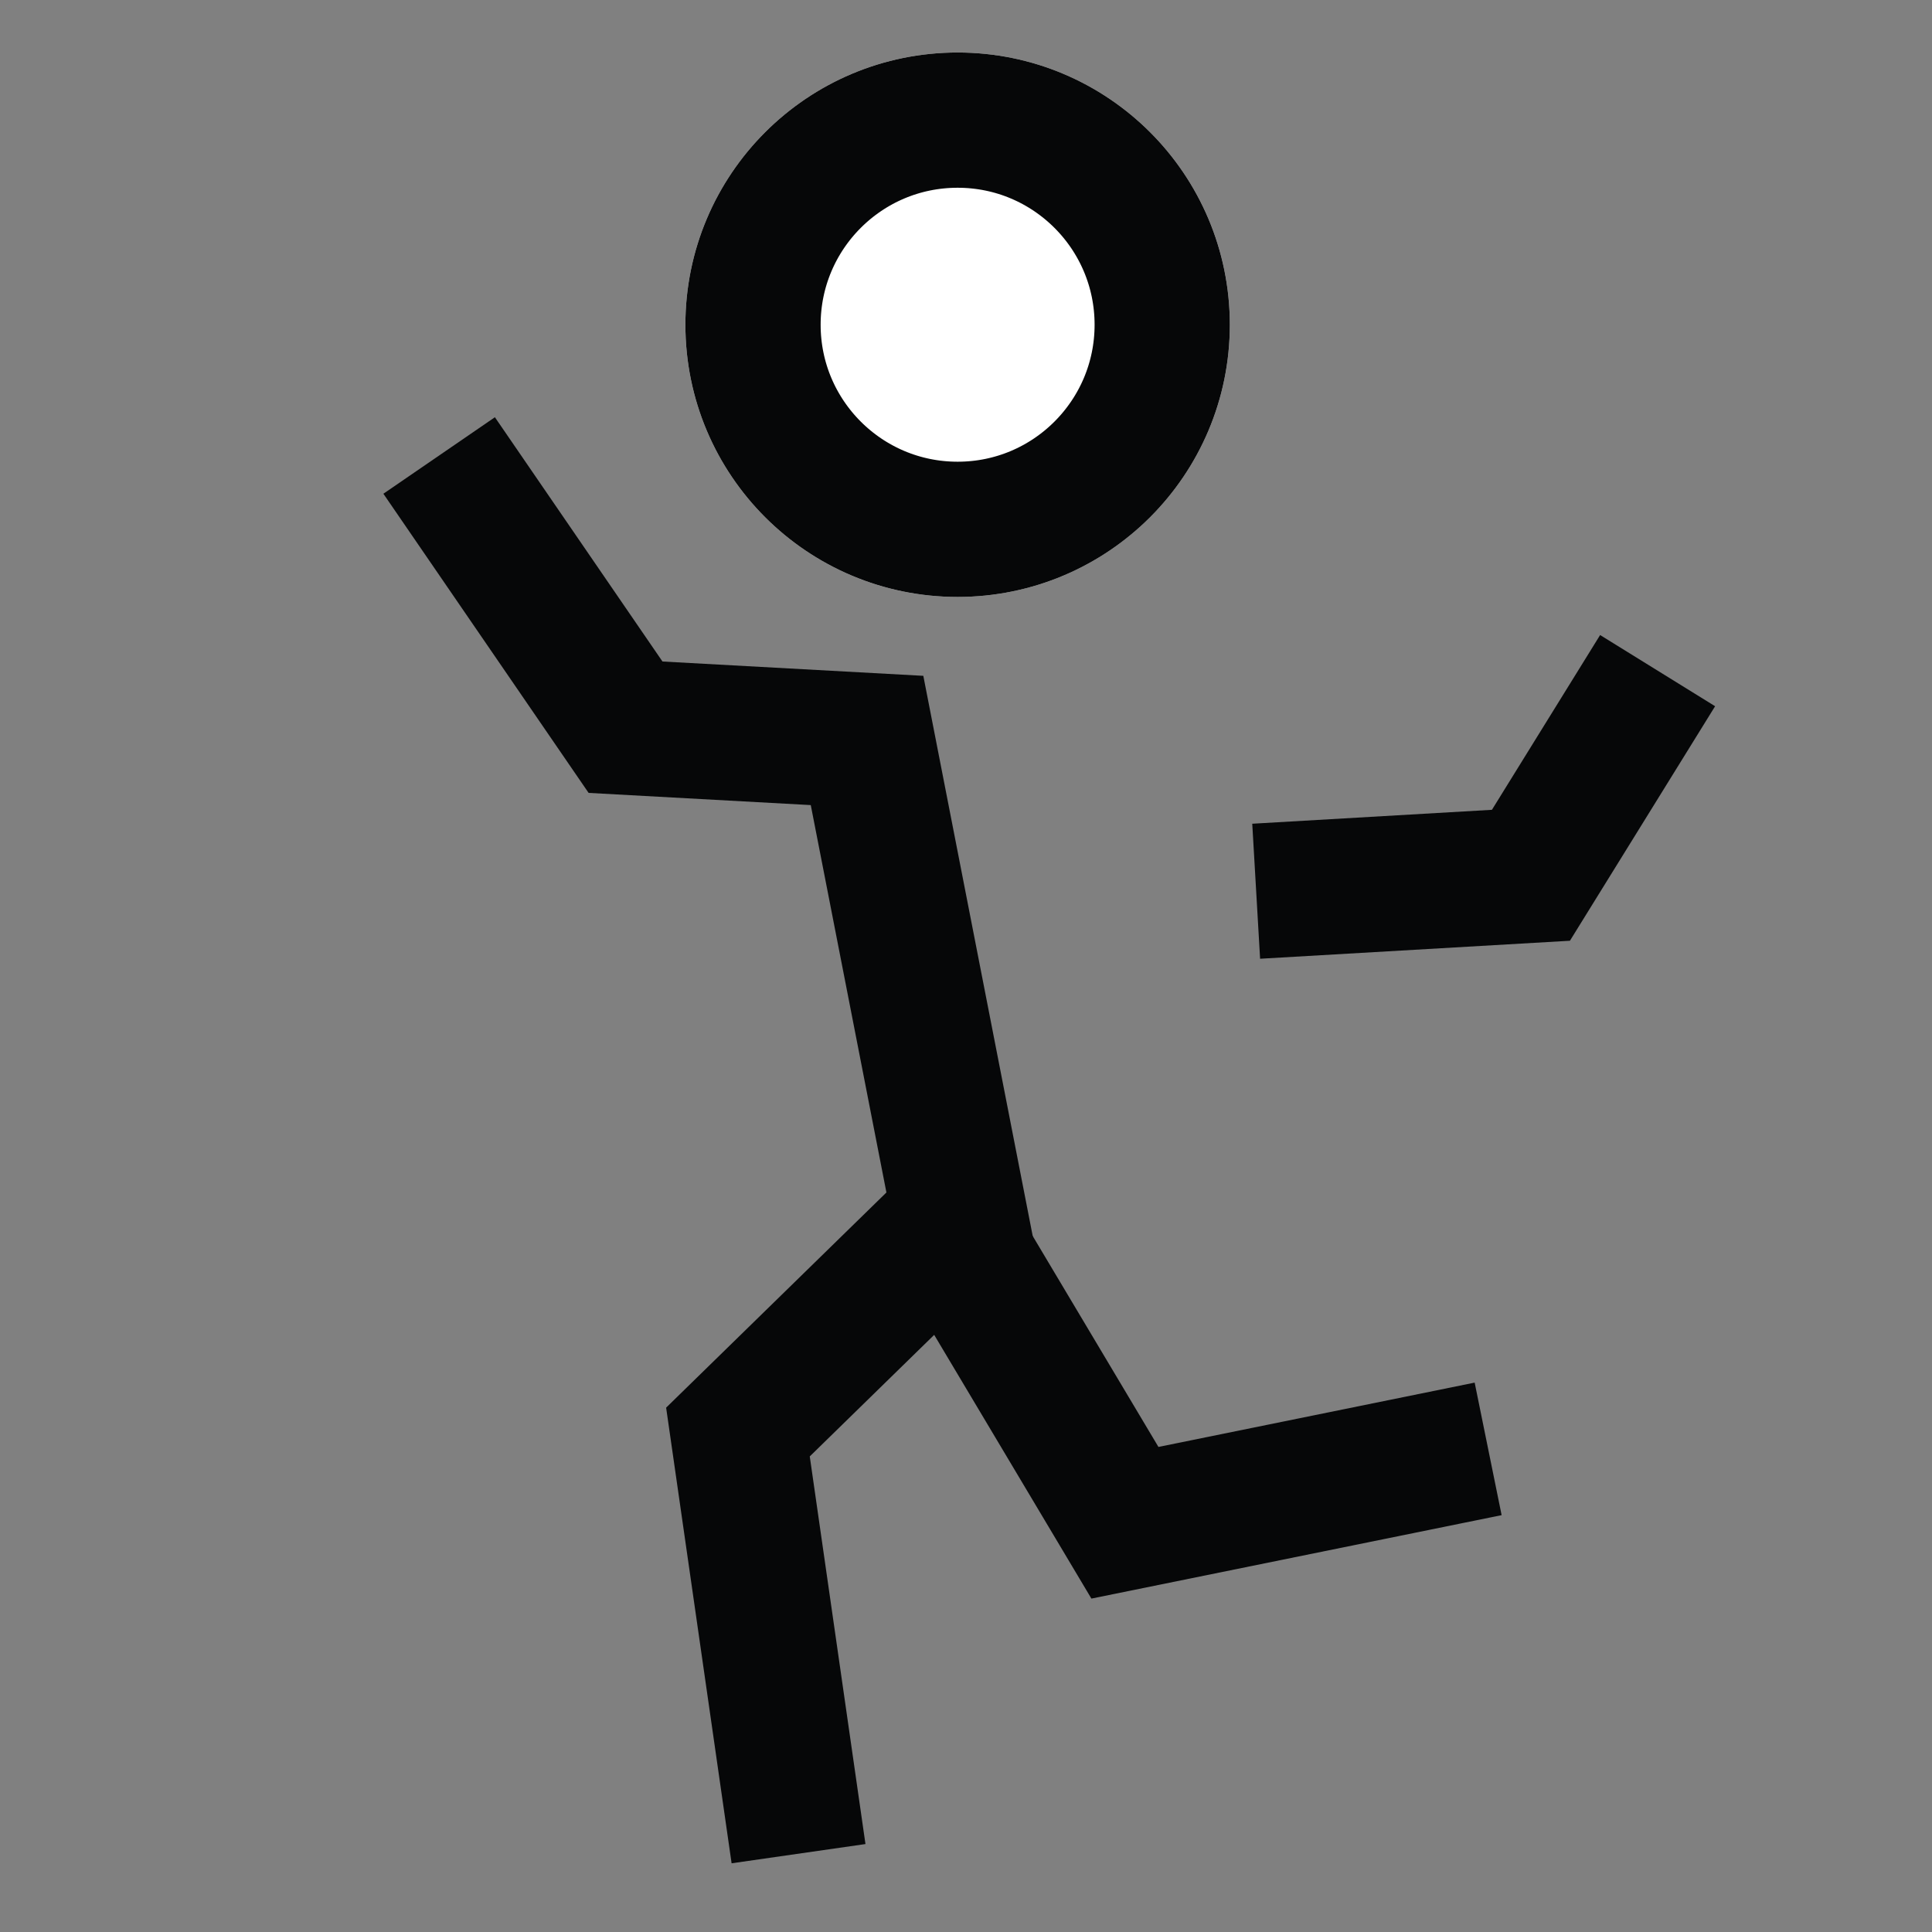
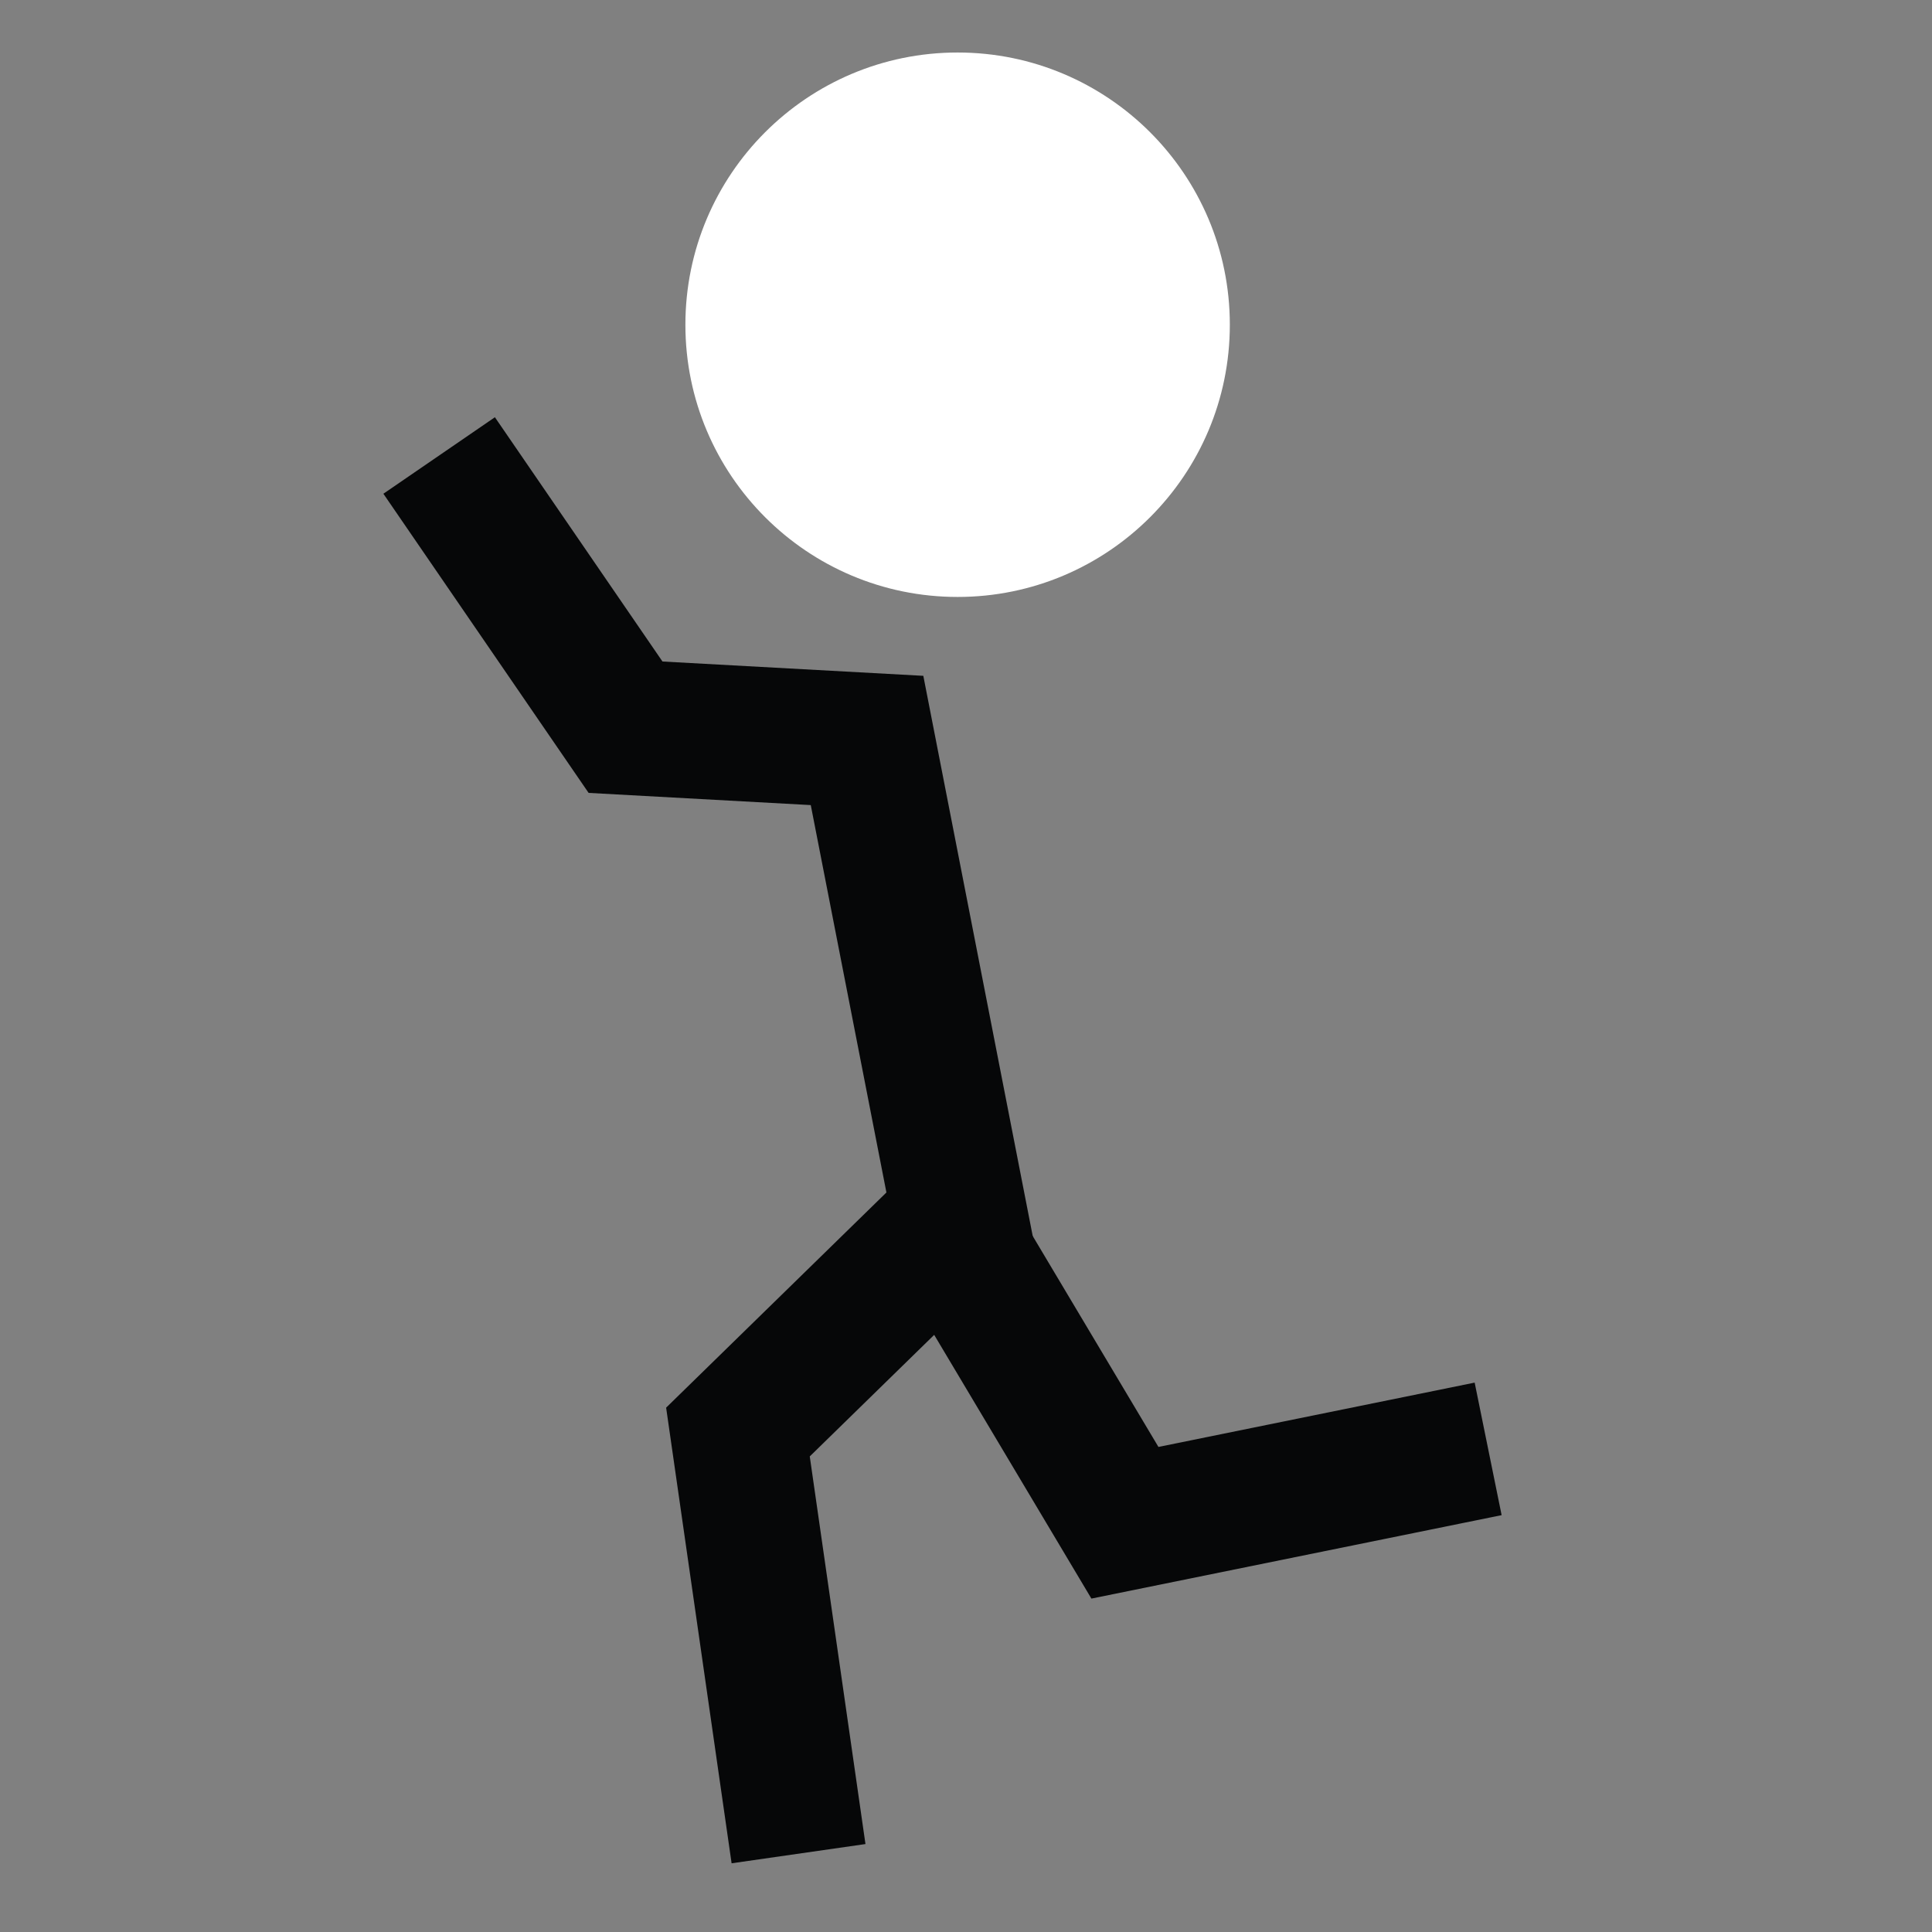
<svg xmlns="http://www.w3.org/2000/svg" width="50" height="50" viewBox="0 0 50 50">
  <rect x="0" y="0" width="50" height="50" fill="#808080" stroke="none" />
  <defs>
    <clipPath id="clip-path">
      <rect id="Rectangle_15735" data-name="Rectangle 15735" width="50" height="50" transform="translate(640 1982)" fill="#fff" stroke="#707070" stroke-width="1" />
    </clipPath>
  </defs>
  <g id="Mask_Group_25191" data-name="Mask Group 25191" transform="translate(-640 -1982)" clip-path="url(#clip-path)">
    <g id="Ellipse_60200" data-name="Ellipse 60200" transform="translate(657.738 1983.359)" fill="#fff" stroke="#060708" stroke-width="3.5">
      <circle cx="7.045" cy="7.045" r="7.045" stroke="none" />
-       <circle cx="7.045" cy="7.045" r="5.295" fill="none" />
    </g>
    <path id="Path_76994" data-name="Path 76994" d="M-7944.671-12409.792l4.824,7.032,6.25.343,2.4,12.29-5.741,5.608,1.568,10.912" transform="translate(8596.036 14403.58)" fill="none" stroke="#060708" stroke-width="3.5" />
    <path id="Path_76998" data-name="Path 76998" d="M-7941.238-12394.425l3.98,6.676,9.4-1.912" transform="translate(8606.371 14409.158)" fill="none" stroke="#060708" stroke-width="3.5" />
-     <path id="Path_76997" data-name="Path 76997" d="M-7937.979-12376.876l2.743-6.573-3.325-5.267" transform="matrix(0.438, 0.899, -0.899, 0.438, -6977.467, 14562.38)" fill="none" stroke="#060708" stroke-width="3.5" />
  </g>
</svg>